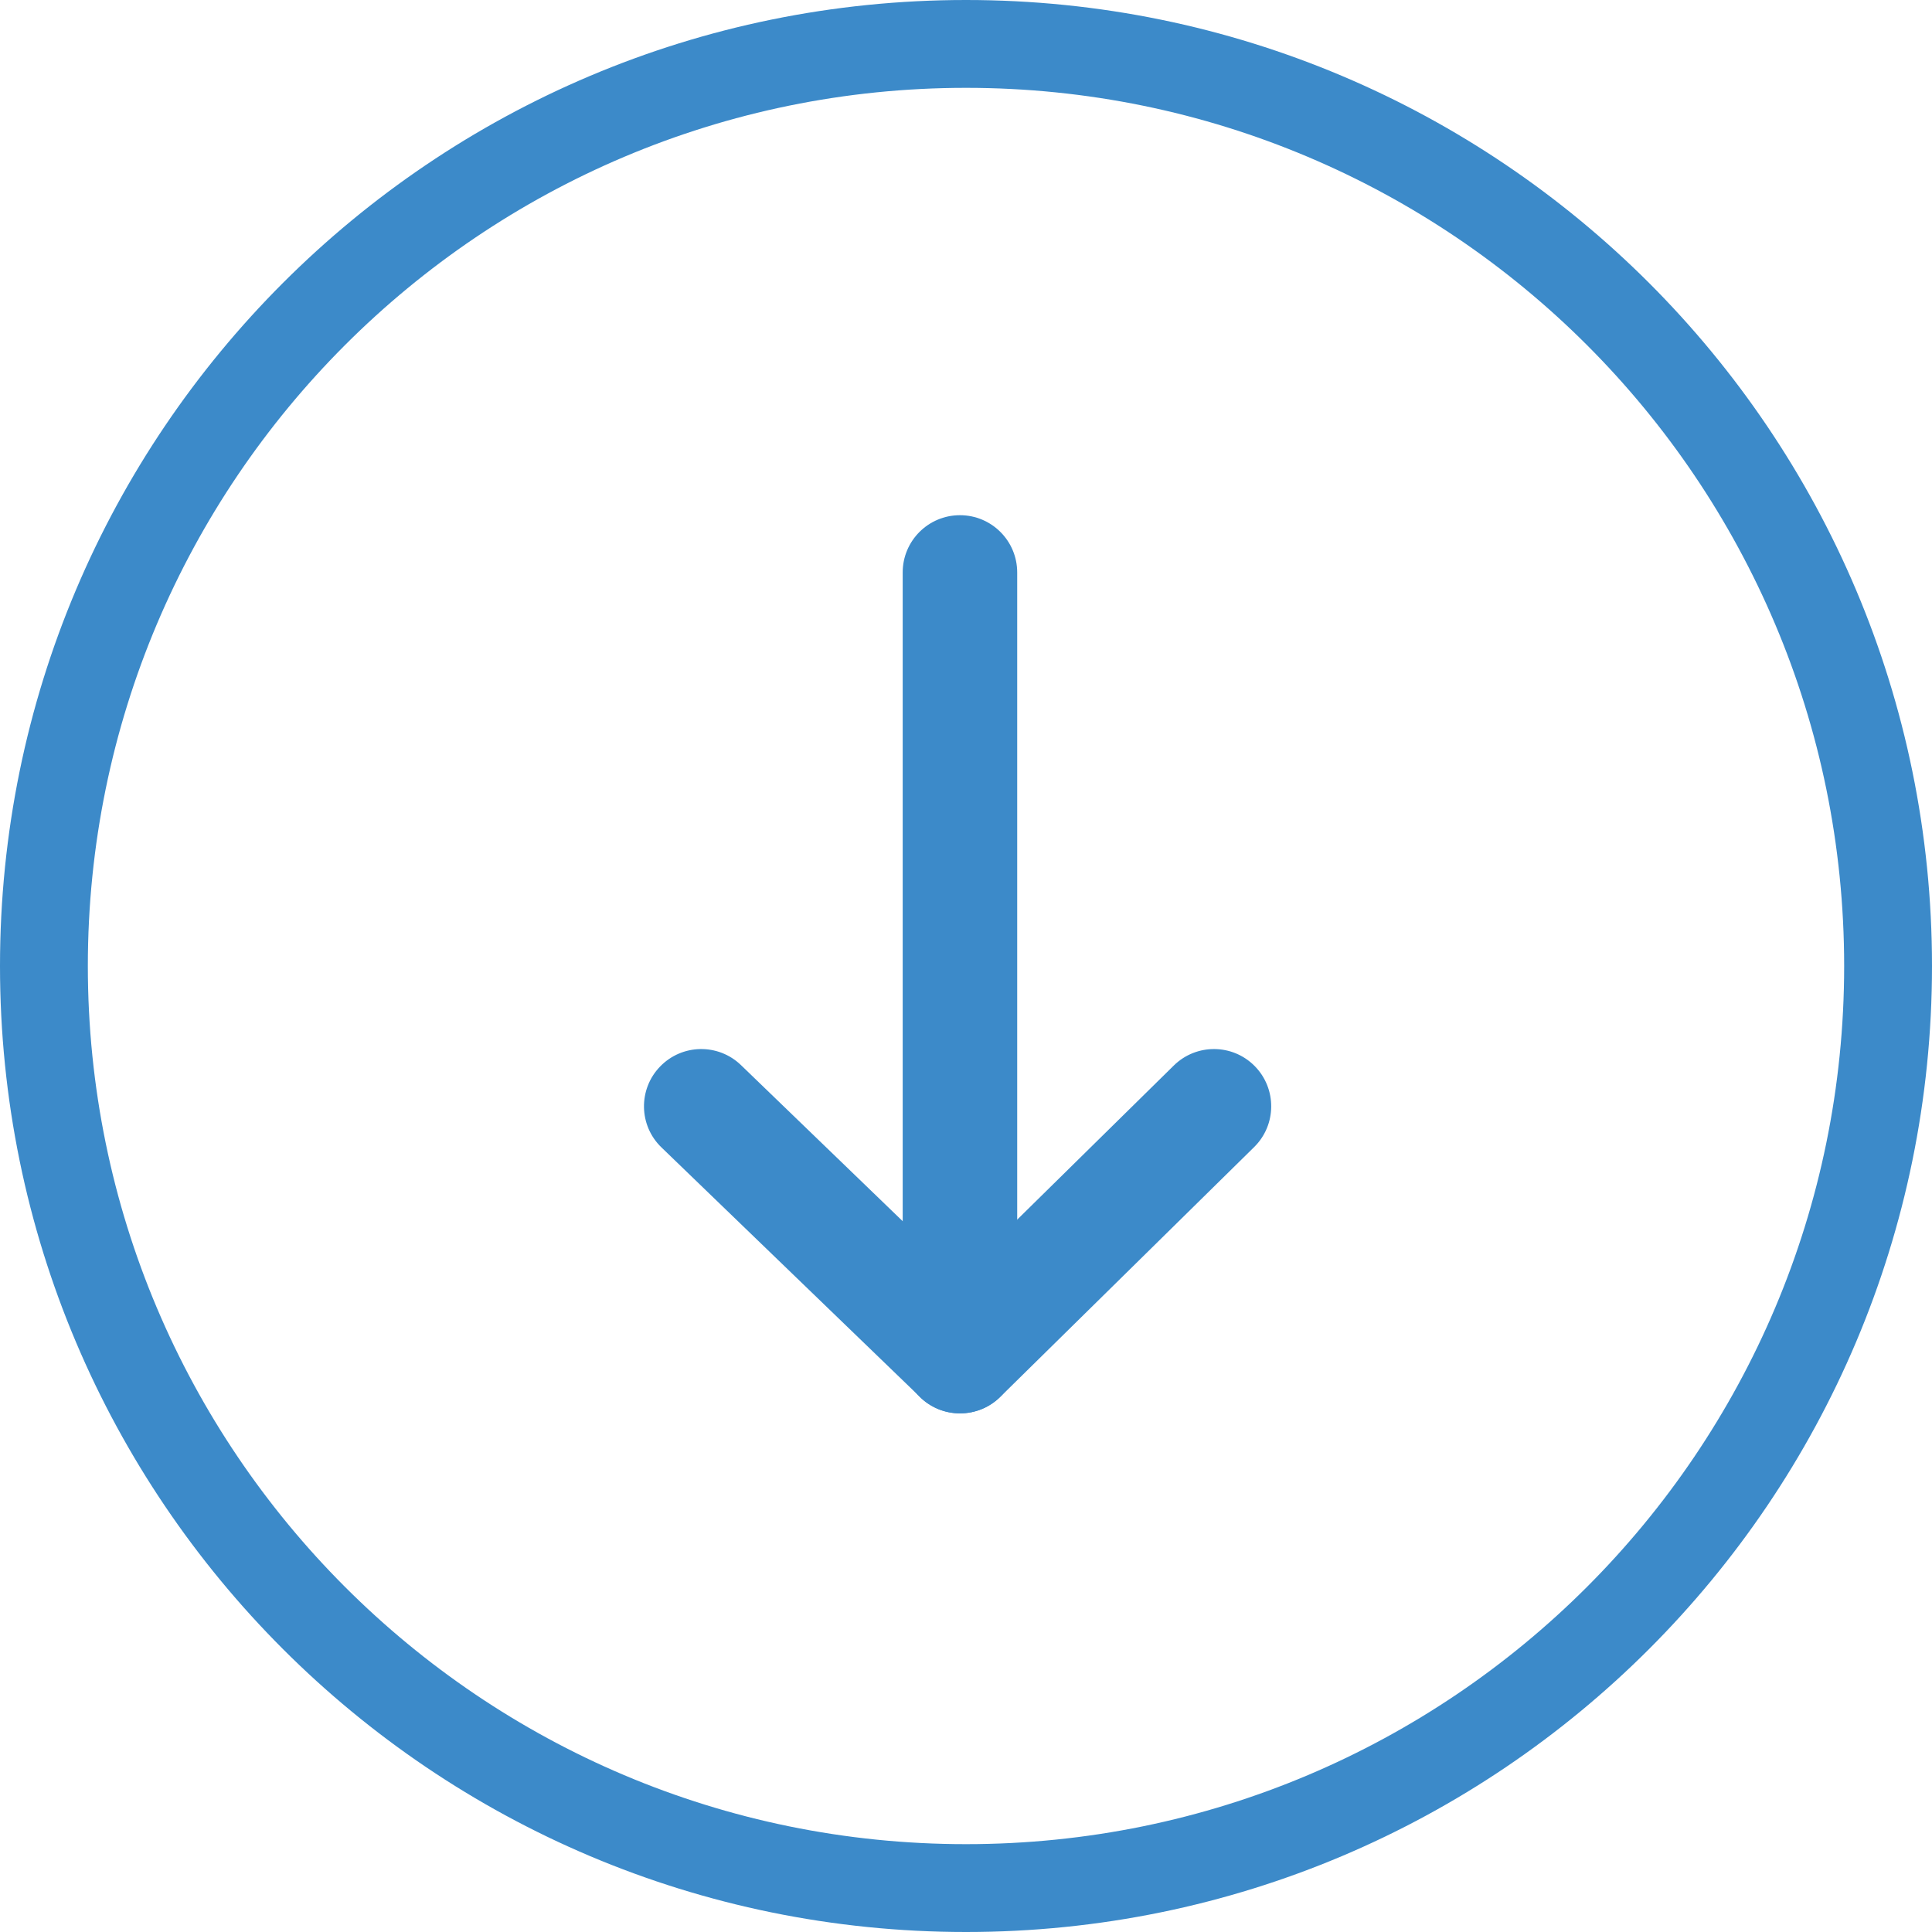
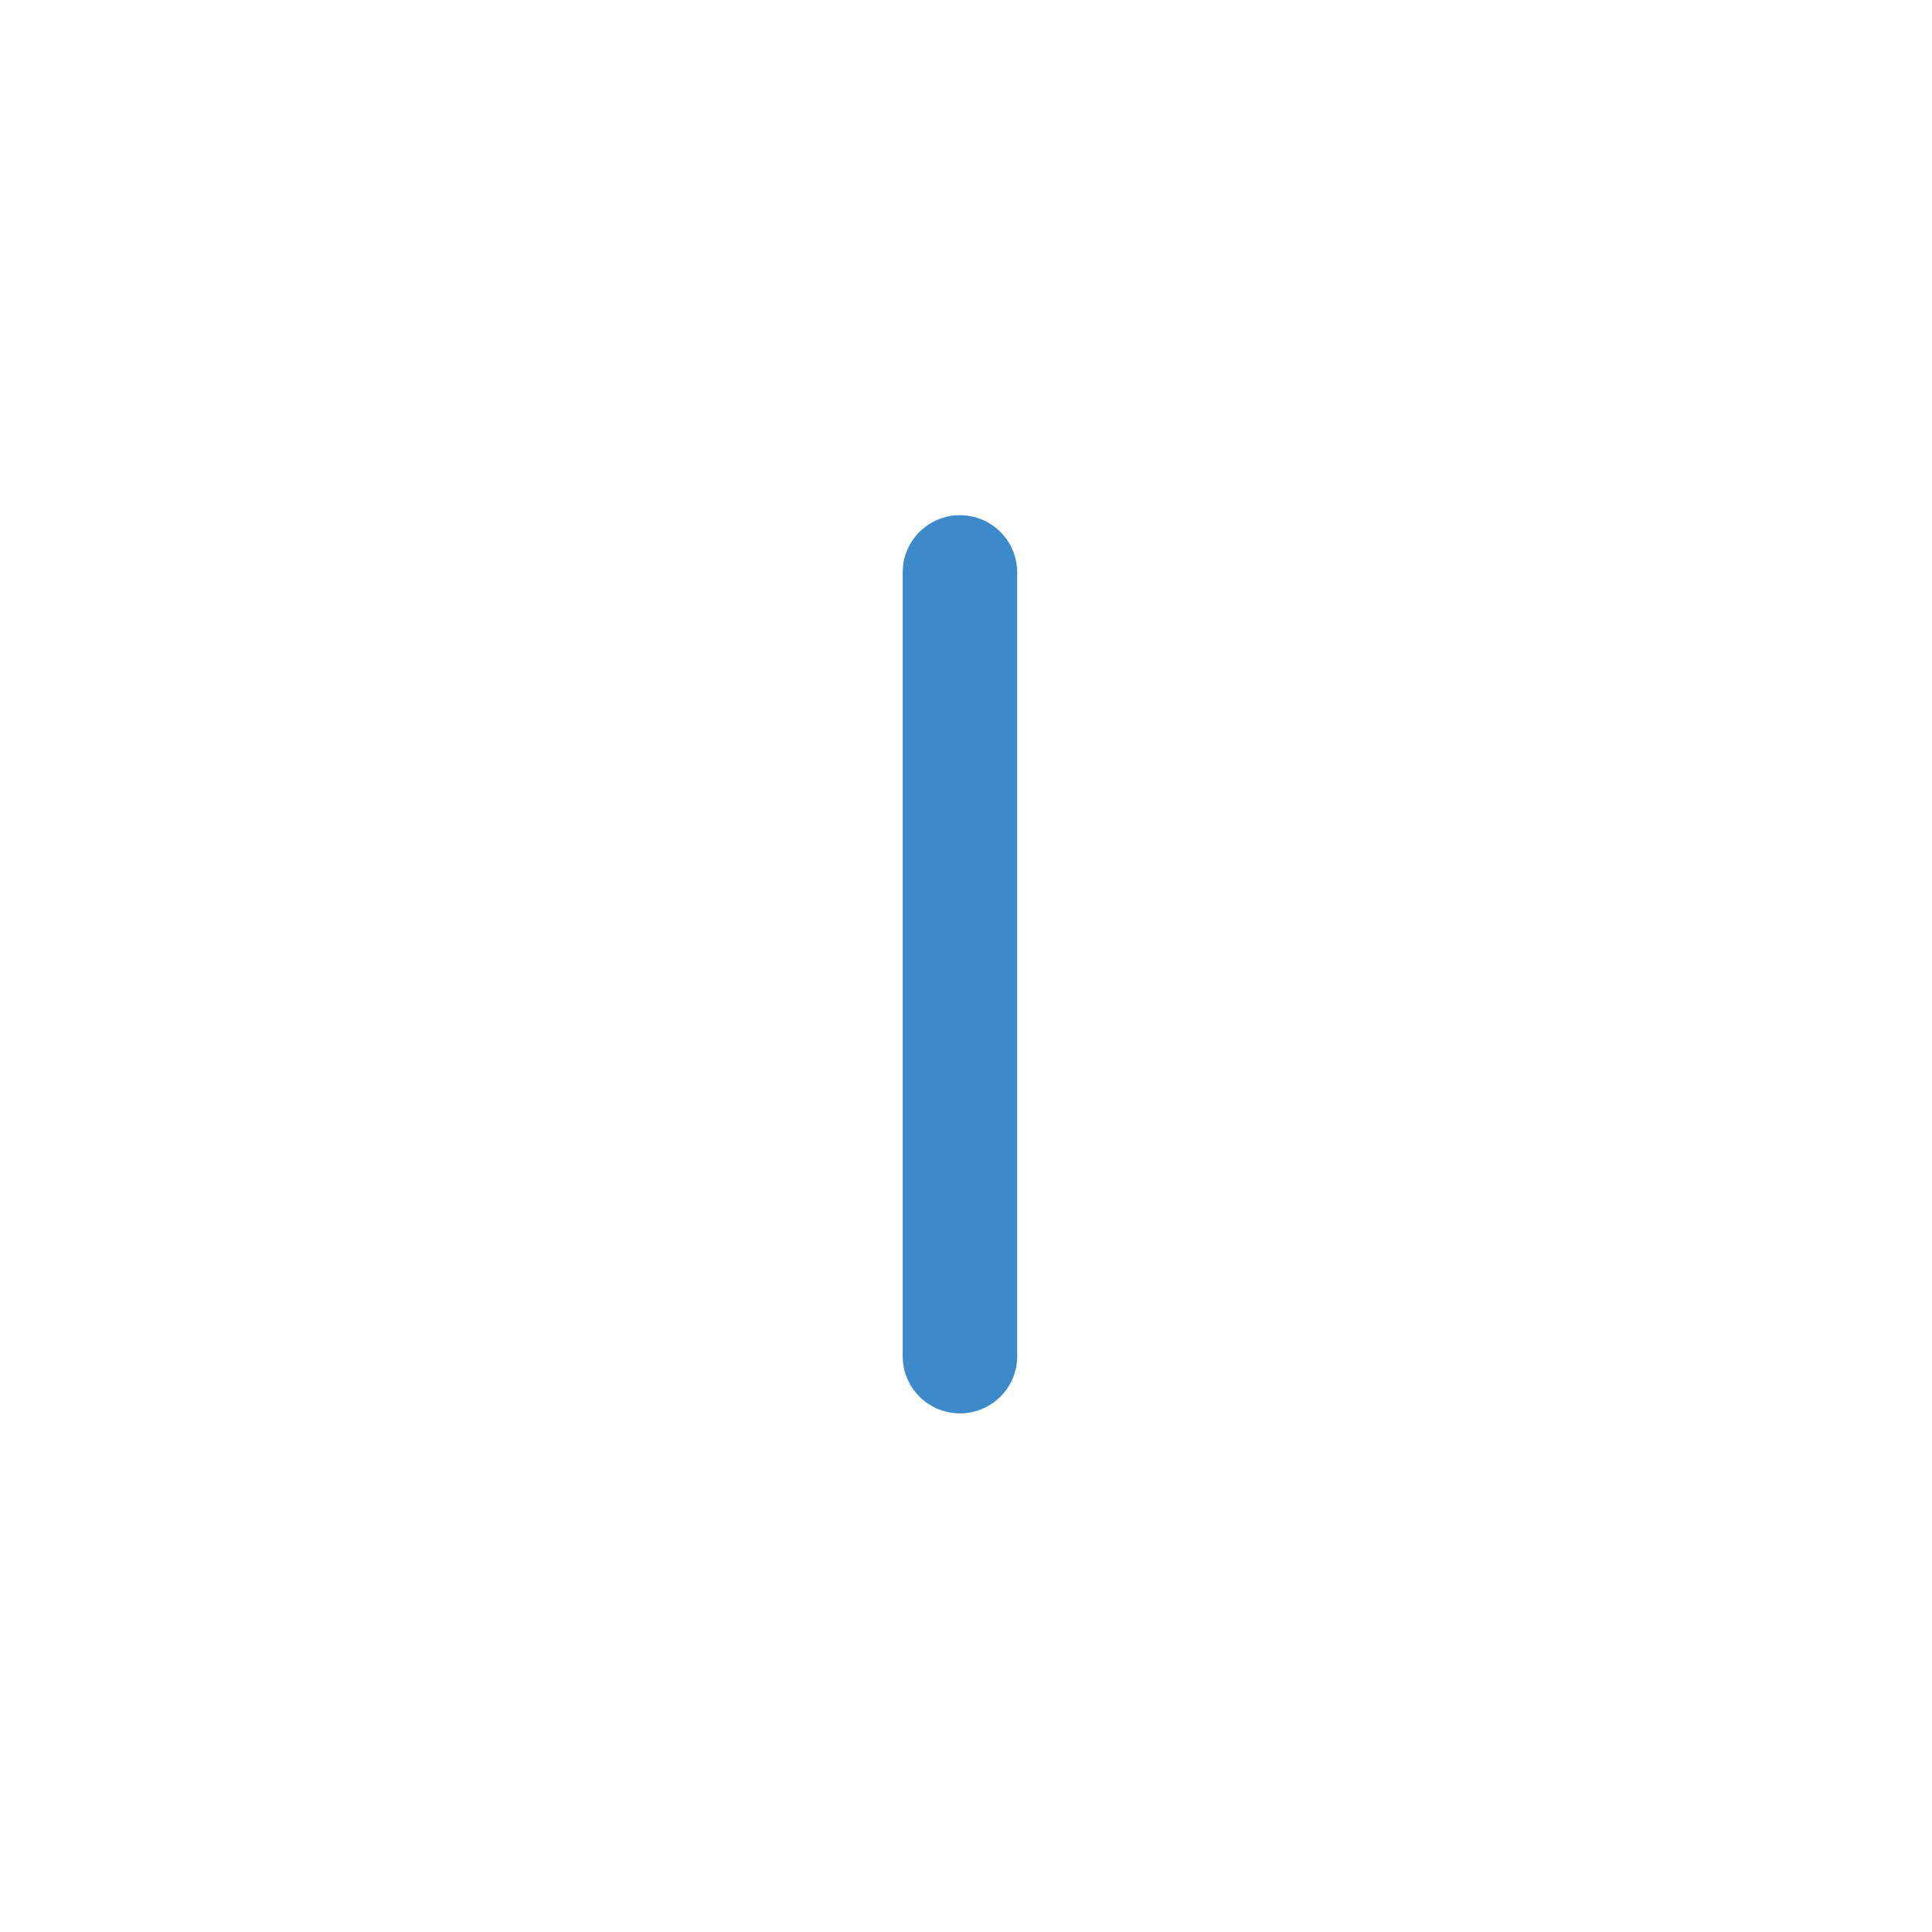
<svg xmlns="http://www.w3.org/2000/svg" width="30px" height="30px" viewBox="0 0 30 30" version="1.1">
  <title>questions-circular-button (2)</title>
  <desc>Created with Sketch.</desc>
  <defs />
  <g id="LC-Feature" stroke="none" stroke-width="1" fill="none" fill-rule="evenodd">
    <g id="LC_Feature" transform="translate(-952, -4438)" fill="#3C8AC9" fill-rule="nonzero">
      <g id="questions-circular-button-(2)" transform="translate(952, 4438)">
        <g id="Group-2">
-           <path d="M30,15 C30,6.716 23.284,0 15,0 C6.716,0 0,6.716 0,15 C0,23.284 6.716,30 15,30 C23.284,30 30,23.284 30,15 Z M1.364,15 C1.364,7.469 7.469,1.364 15,1.364 C22.531,1.364 28.636,7.469 28.636,15 C28.636,22.531 22.531,28.636 15,28.636 C7.469,28.636 1.364,22.531 1.364,15 Z" id="Shape" />
          <g id="Group" transform="translate(10, 8)">
            <path d="M4.017,0.889 C4.017,0.398 4.415,0 4.906,0 C5.397,0 5.795,0.398 5.795,0.889 L5.795,13.058 C5.795,13.549 5.397,13.947 4.906,13.947 C4.415,13.947 4.017,13.549 4.017,13.058 L4.017,0.889 Z" id="Path-10" />
-             <path d="M8.227,8.545 C8.577,8.201 9.14,8.205 9.484,8.555 C9.828,8.905 9.824,9.468 9.474,9.812 L5.532,13.691 C5.188,14.029 4.638,14.032 4.291,13.697 L0.272,9.818 C-0.082,9.478 -0.092,8.915 0.249,8.562 C0.59,8.208 1.153,8.198 1.506,8.539 L4.902,11.817 L8.227,8.545 Z" id="Path-11" />
          </g>
        </g>
-         <path d="M11.31,8.883 C11.193,9.01 11.116,9.091 11.059,9.153 C11.165,9.038 11.31,8.883 11.31,8.883 Z" id="Shape" />
      </g>
    </g>
  </g>
</svg>